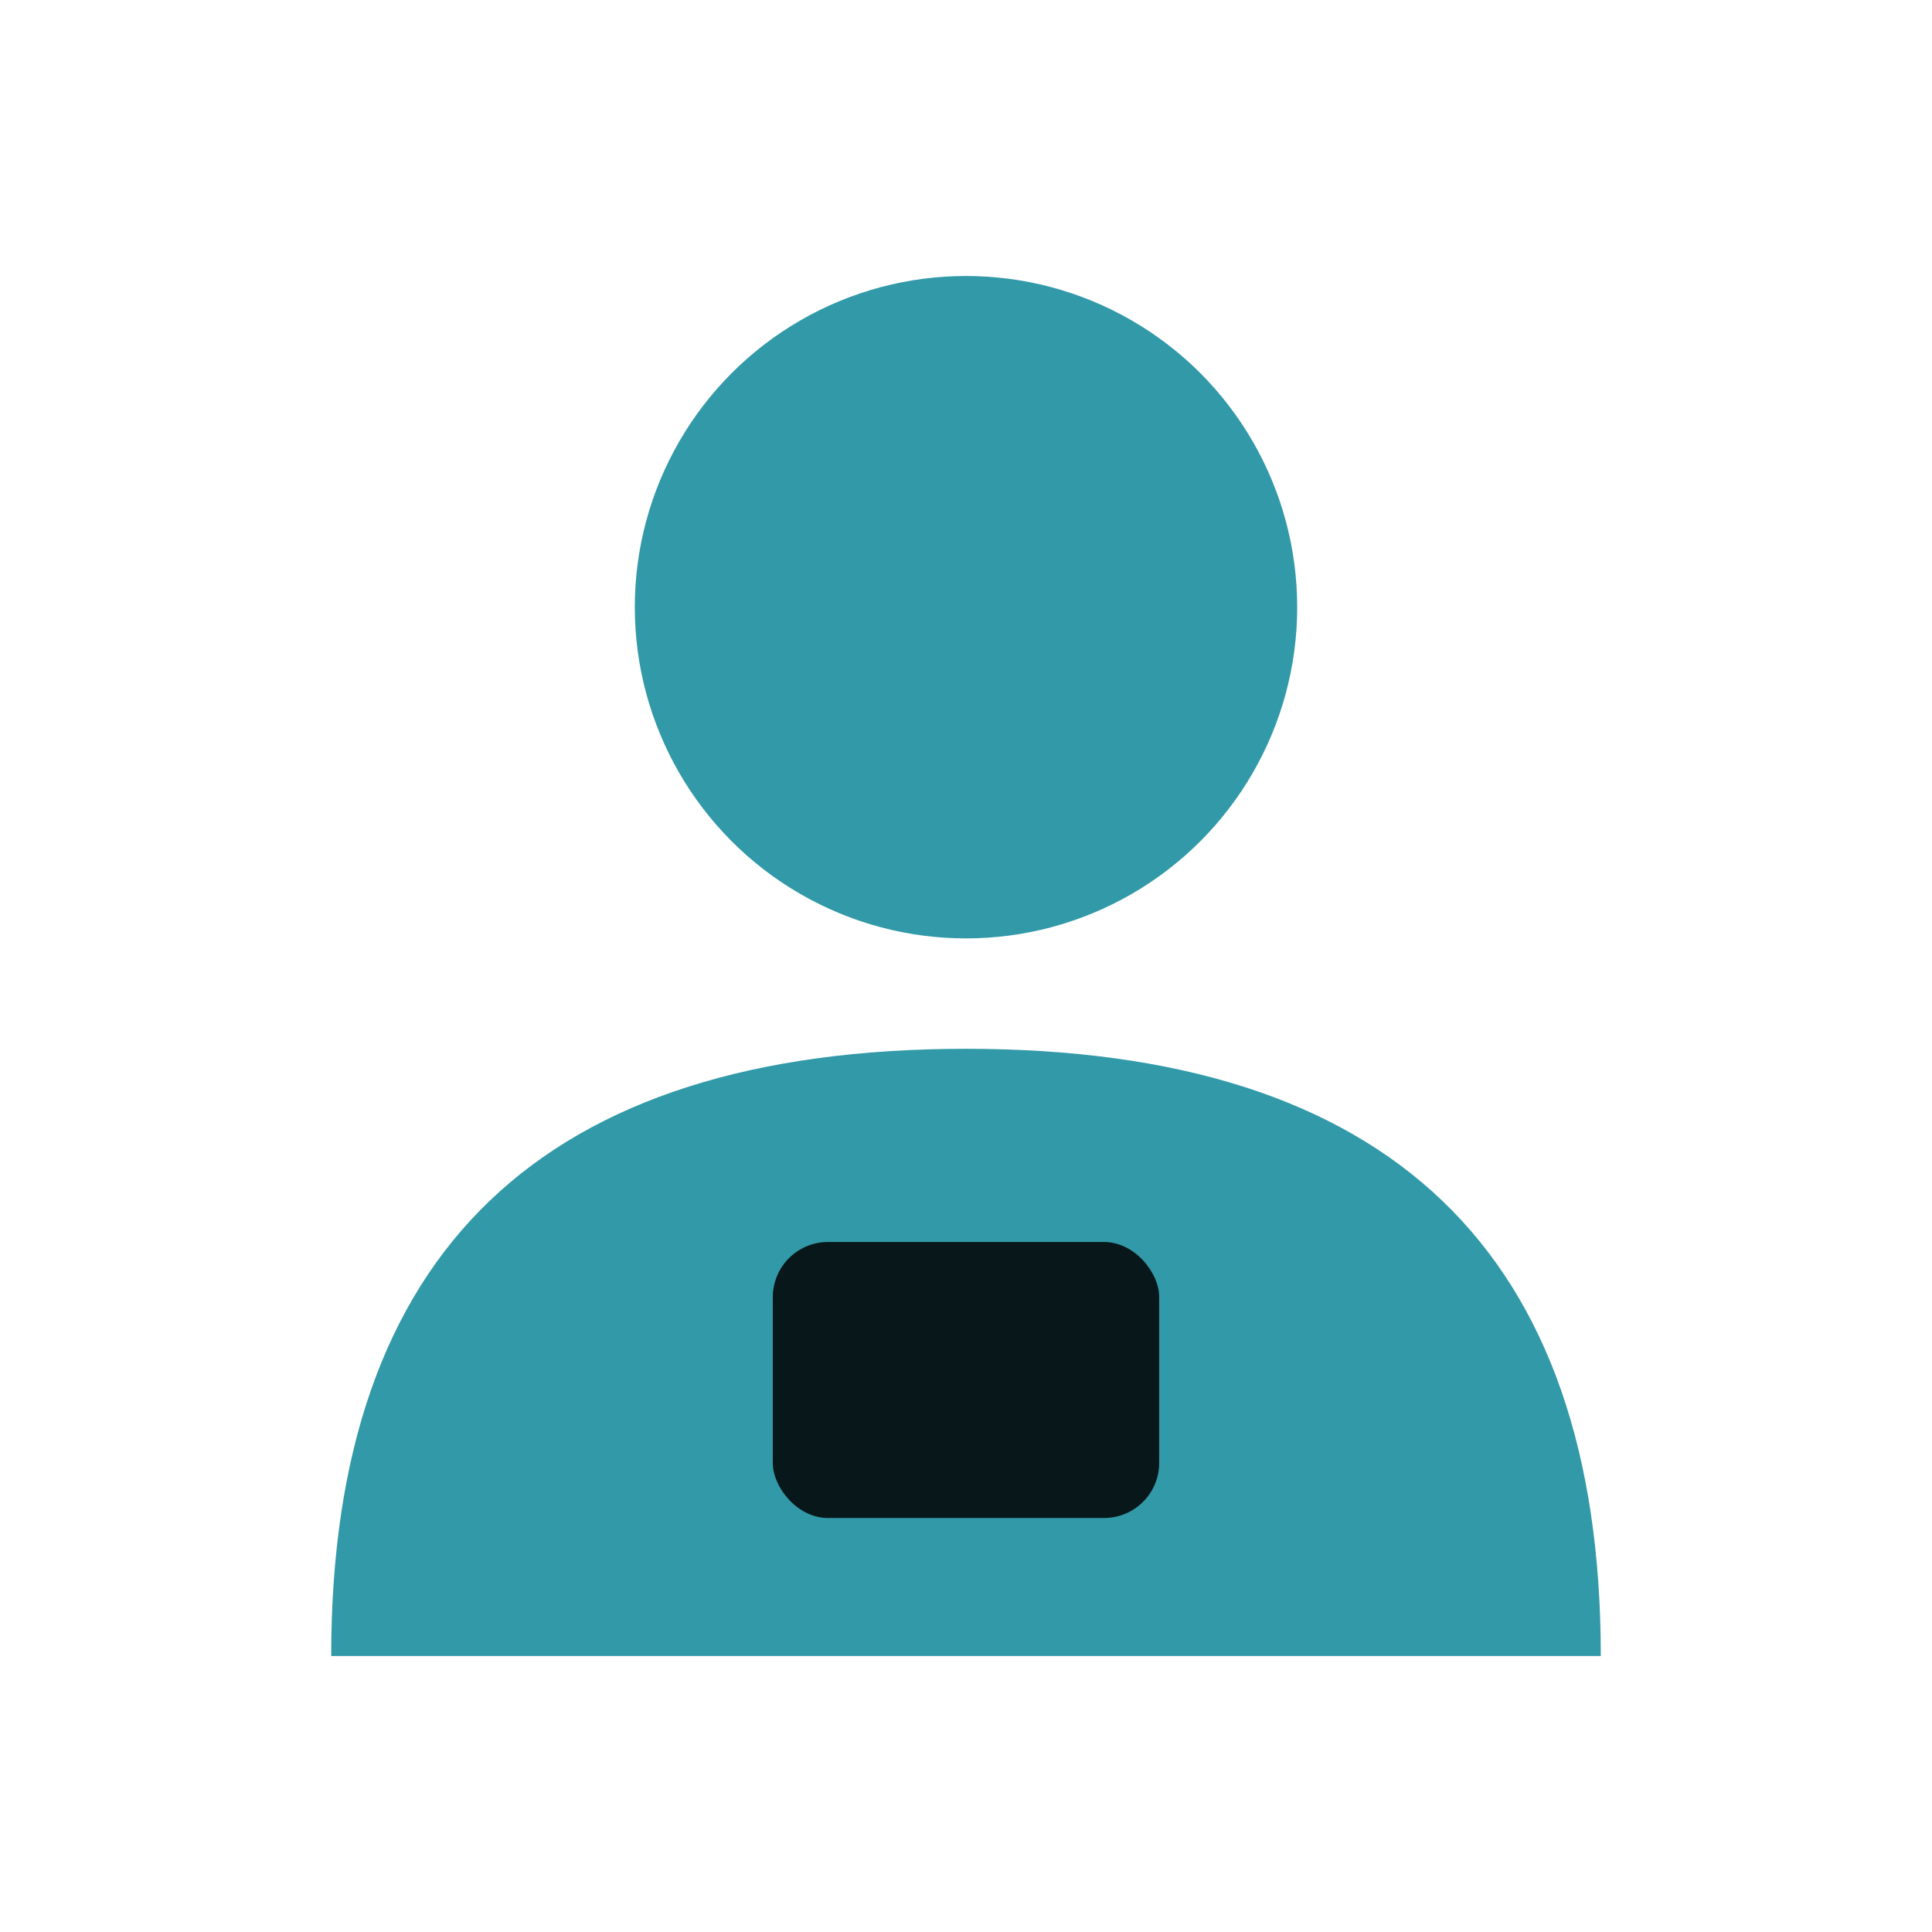
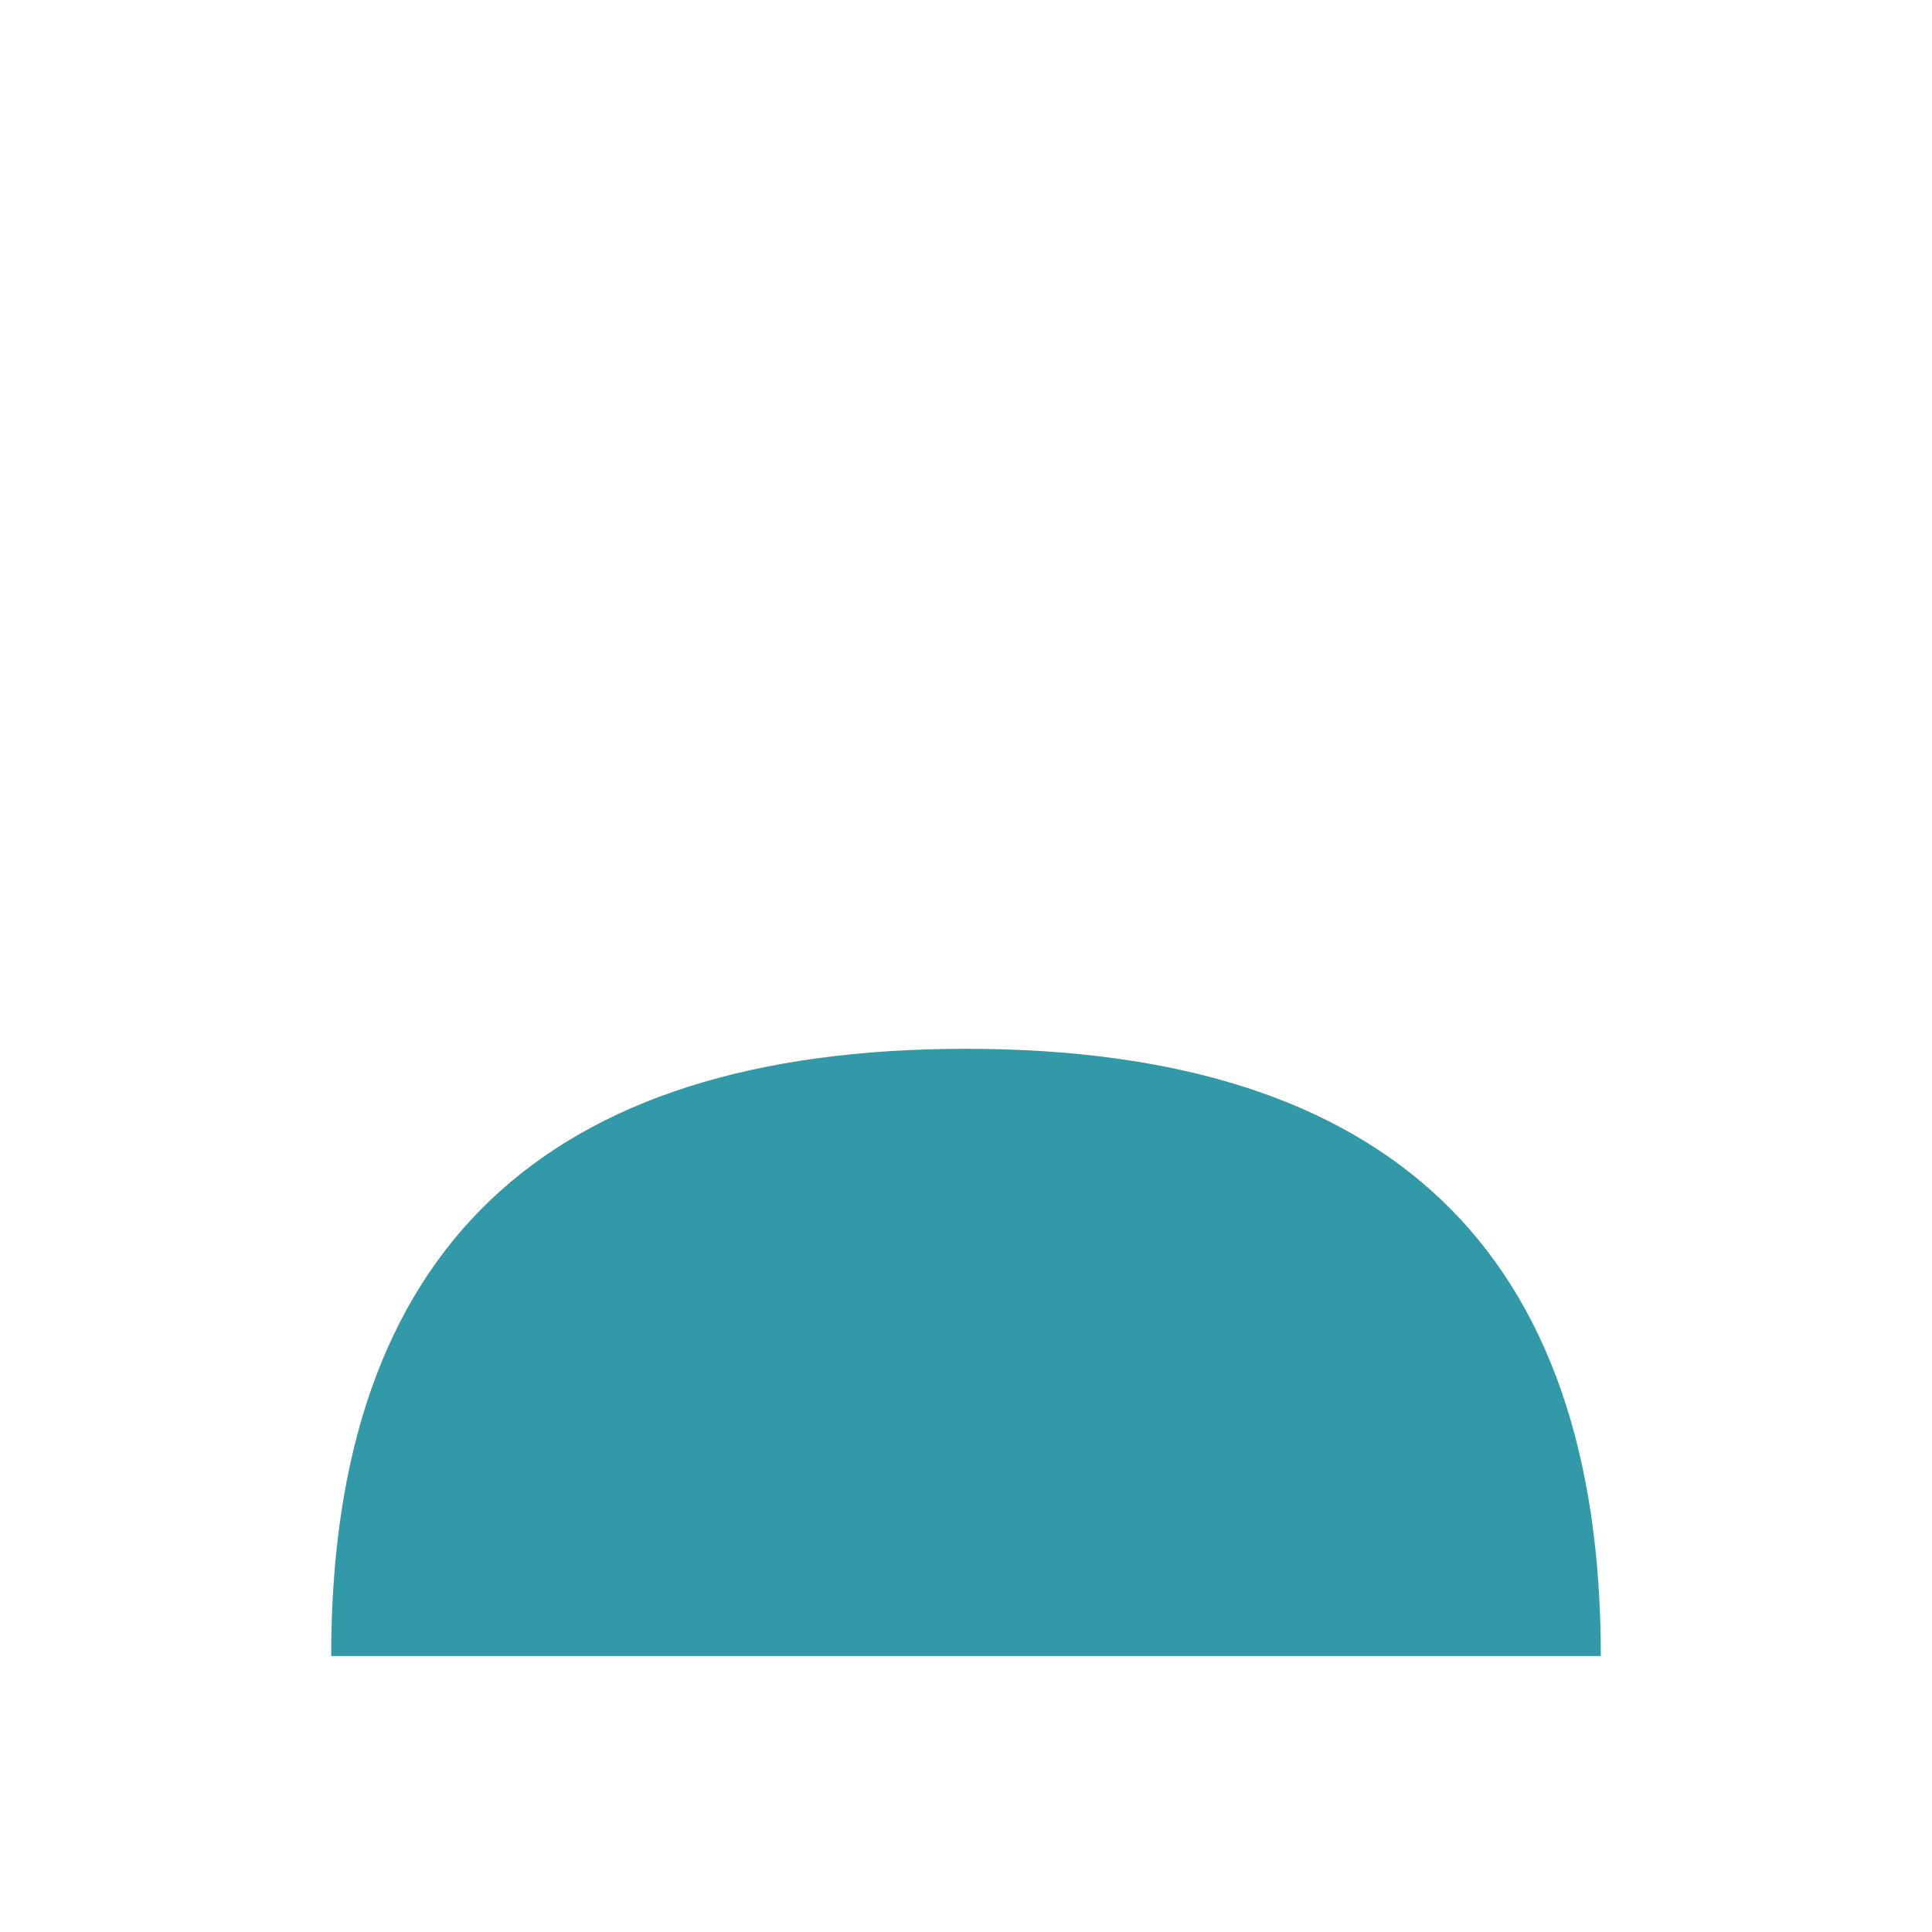
<svg xmlns="http://www.w3.org/2000/svg" width="70" height="70" viewBox="0 0 70 70">
-   <circle cx="35" cy="22" r="12" fill="#3299a8" />
  <path d="M12 60 Q12 38 35 38 Q58 38 58 60" fill="#3299a8" />
-   <rect x="28" y="45" width="14" height="10" rx="2" fill="#08171a" />
</svg>